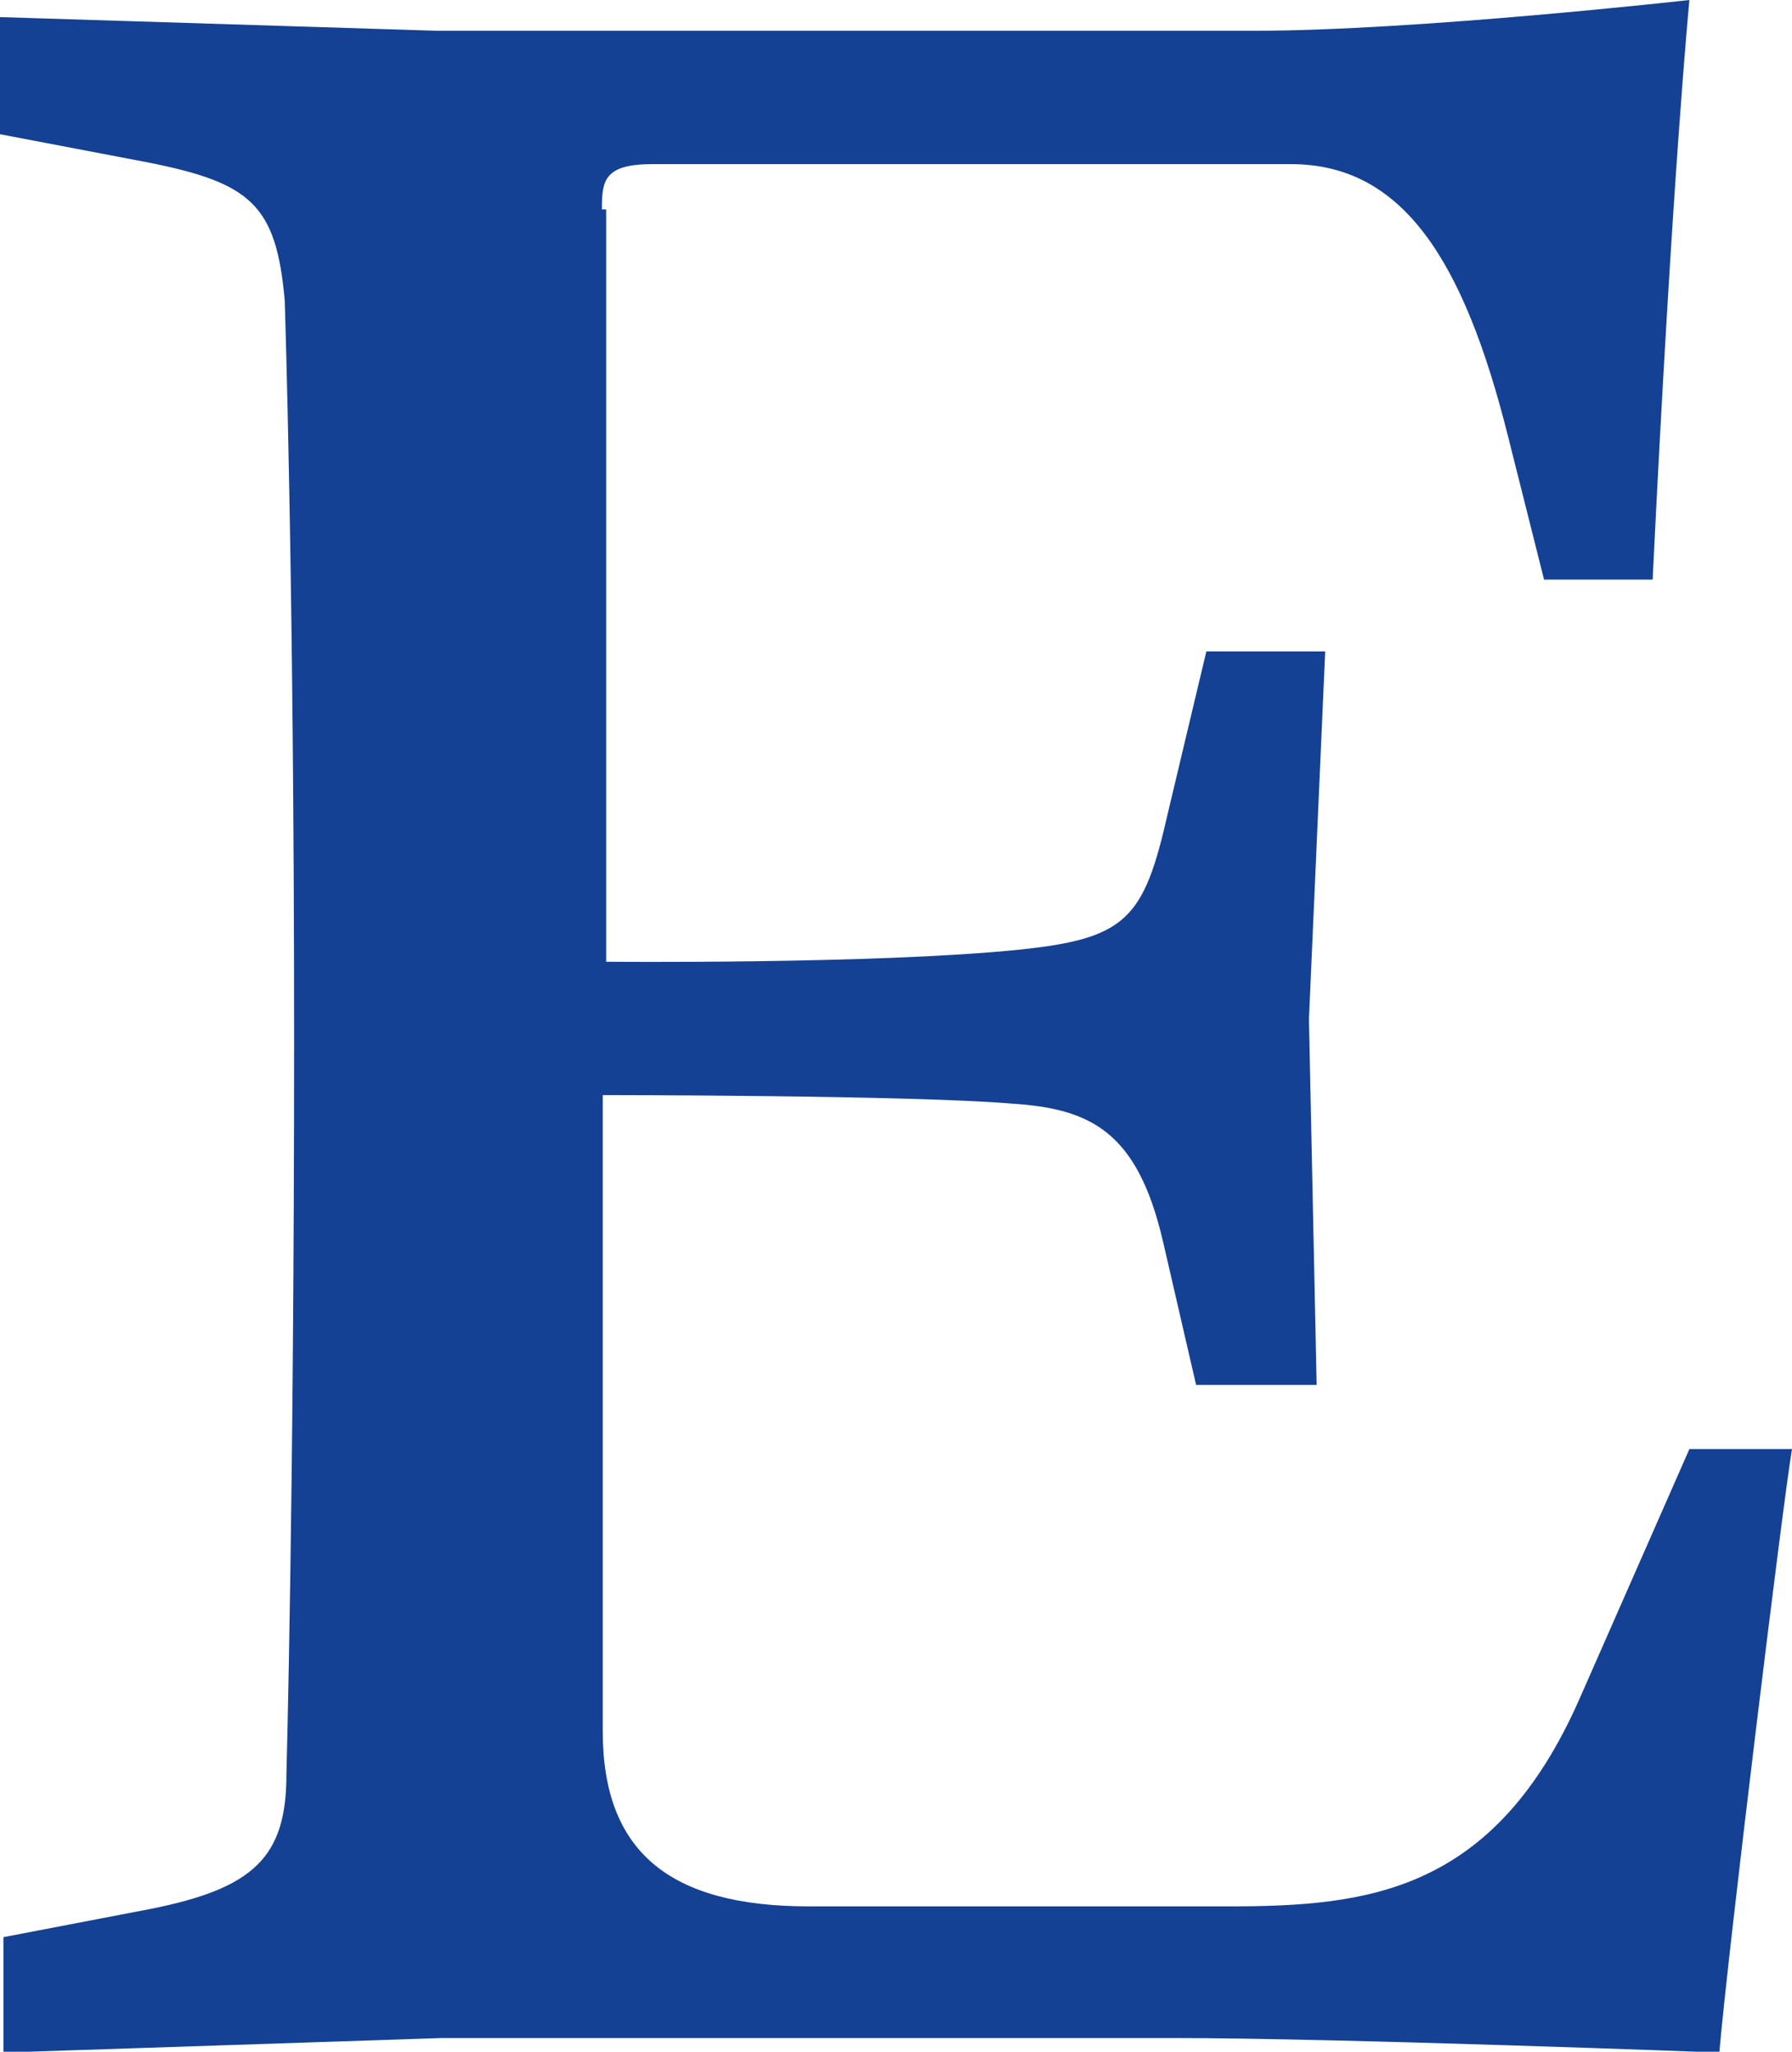
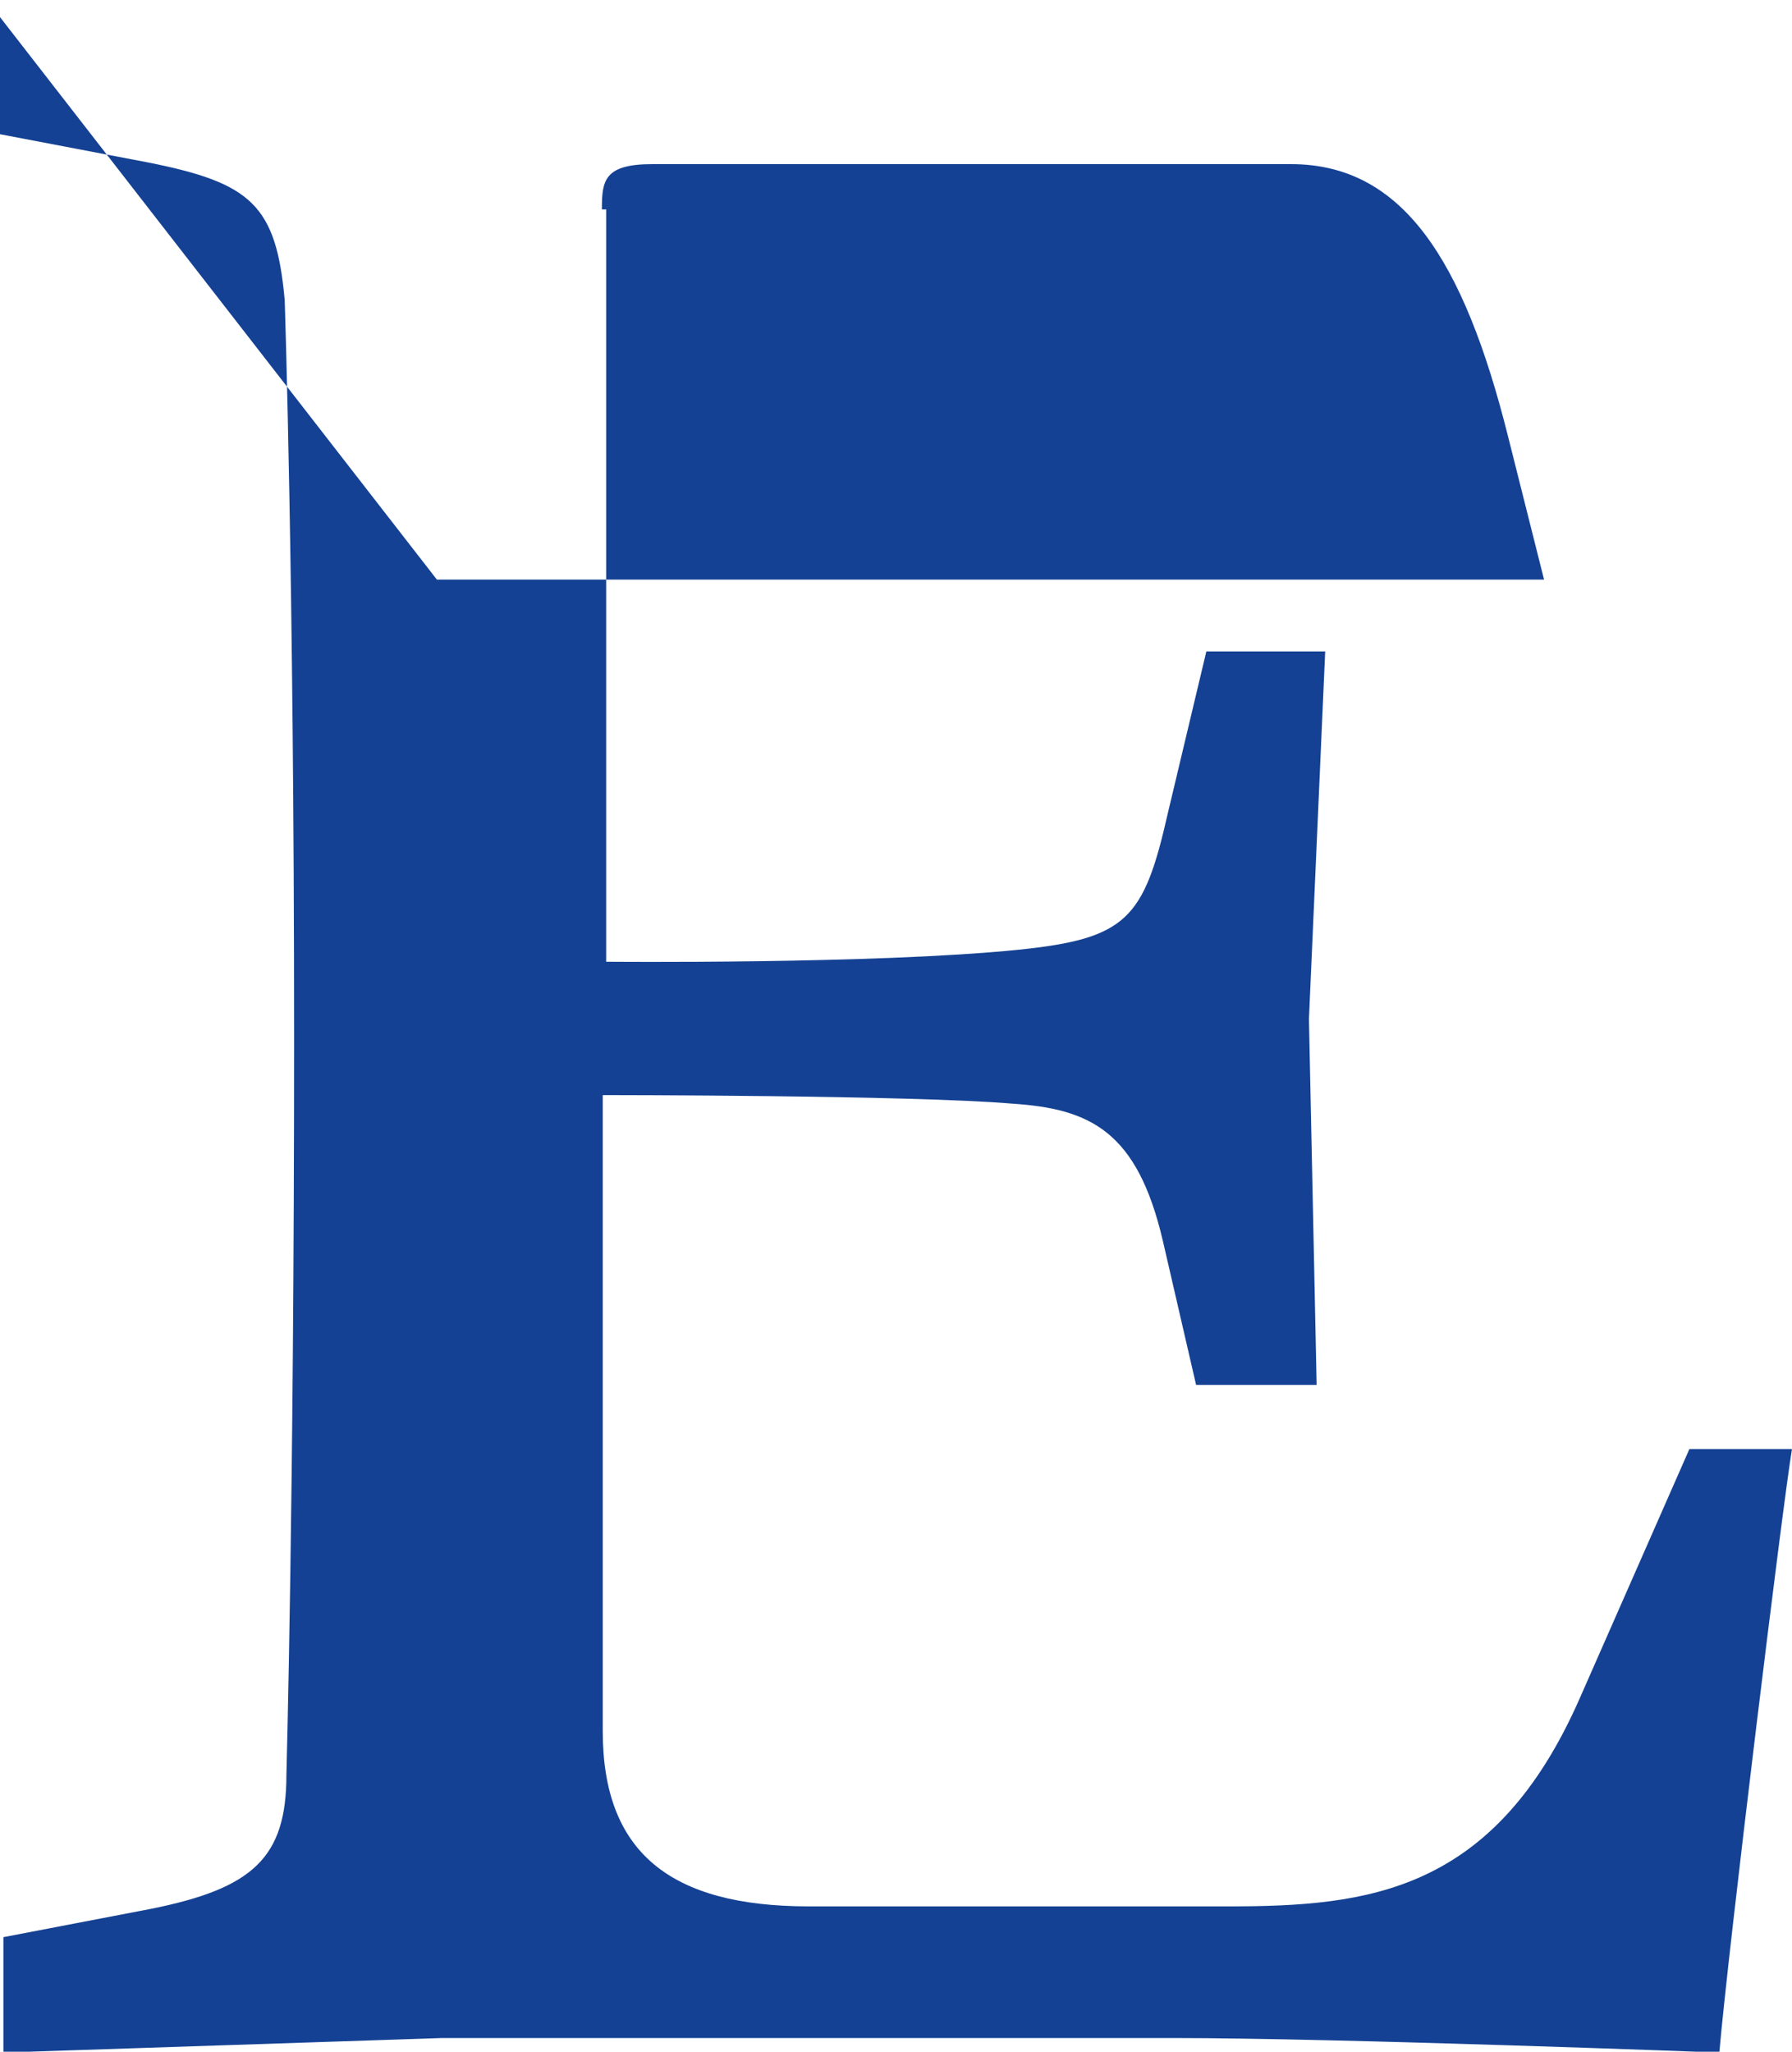
<svg xmlns="http://www.w3.org/2000/svg" viewBox="0 0 20.96 24" id="Layer_2">
  <g data-name="Layer_1" id="Layer_1-2">
-     <path fill="#144193" d="M7.04,2.44c0-.33.03-.52.59-.52h7.47c1.3,0,2.02,1.11,2.54,3.19l.42,1.67h1.27c.23-4.73.43-6.78.43-6.78,0,0-3.2.36-5.09.36H5.11L0,.2v1.37l1.73.33c1.21.24,1.5.5,1.6,1.61,0,0,.11,3.27.11,8.64s-.09,8.61-.09,8.61c0,.97-.39,1.33-1.59,1.57l-1.72.33v1.35l5.13-.17h8.55c1.94,0,6.39.17,6.39.17.1-1.17.75-6.48.85-7.06h-1.2l-1.28,2.91c-1,2.28-2.48,2.44-4.11,2.44h-4.91c-1.63,0-2.41-.64-2.41-2.05v-7.44s3.62,0,4.79.1c.91.06,1.46.32,1.76,1.6l.39,1.69h1.41l-.09-4.28.19-4.3h-1.39l-.45,1.89c-.28,1.24-.48,1.47-1.75,1.6-1.67.17-4.82.14-4.82.14V2.45h-.05,0Z" />
+     <path fill="#144193" d="M7.04,2.44c0-.33.03-.52.59-.52h7.47c1.3,0,2.02,1.11,2.54,3.19l.42,1.67h1.27H5.11L0,.2v1.37l1.73.33c1.21.24,1.5.5,1.6,1.61,0,0,.11,3.27.11,8.64s-.09,8.61-.09,8.61c0,.97-.39,1.33-1.59,1.57l-1.72.33v1.35l5.13-.17h8.55c1.94,0,6.39.17,6.39.17.1-1.17.75-6.48.85-7.06h-1.2l-1.28,2.91c-1,2.28-2.48,2.44-4.11,2.44h-4.91c-1.63,0-2.41-.64-2.41-2.05v-7.44s3.62,0,4.79.1c.91.06,1.46.32,1.76,1.6l.39,1.69h1.41l-.09-4.28.19-4.3h-1.39l-.45,1.89c-.28,1.24-.48,1.47-1.75,1.6-1.67.17-4.82.14-4.82.14V2.45h-.05,0Z" />
  </g>
</svg>